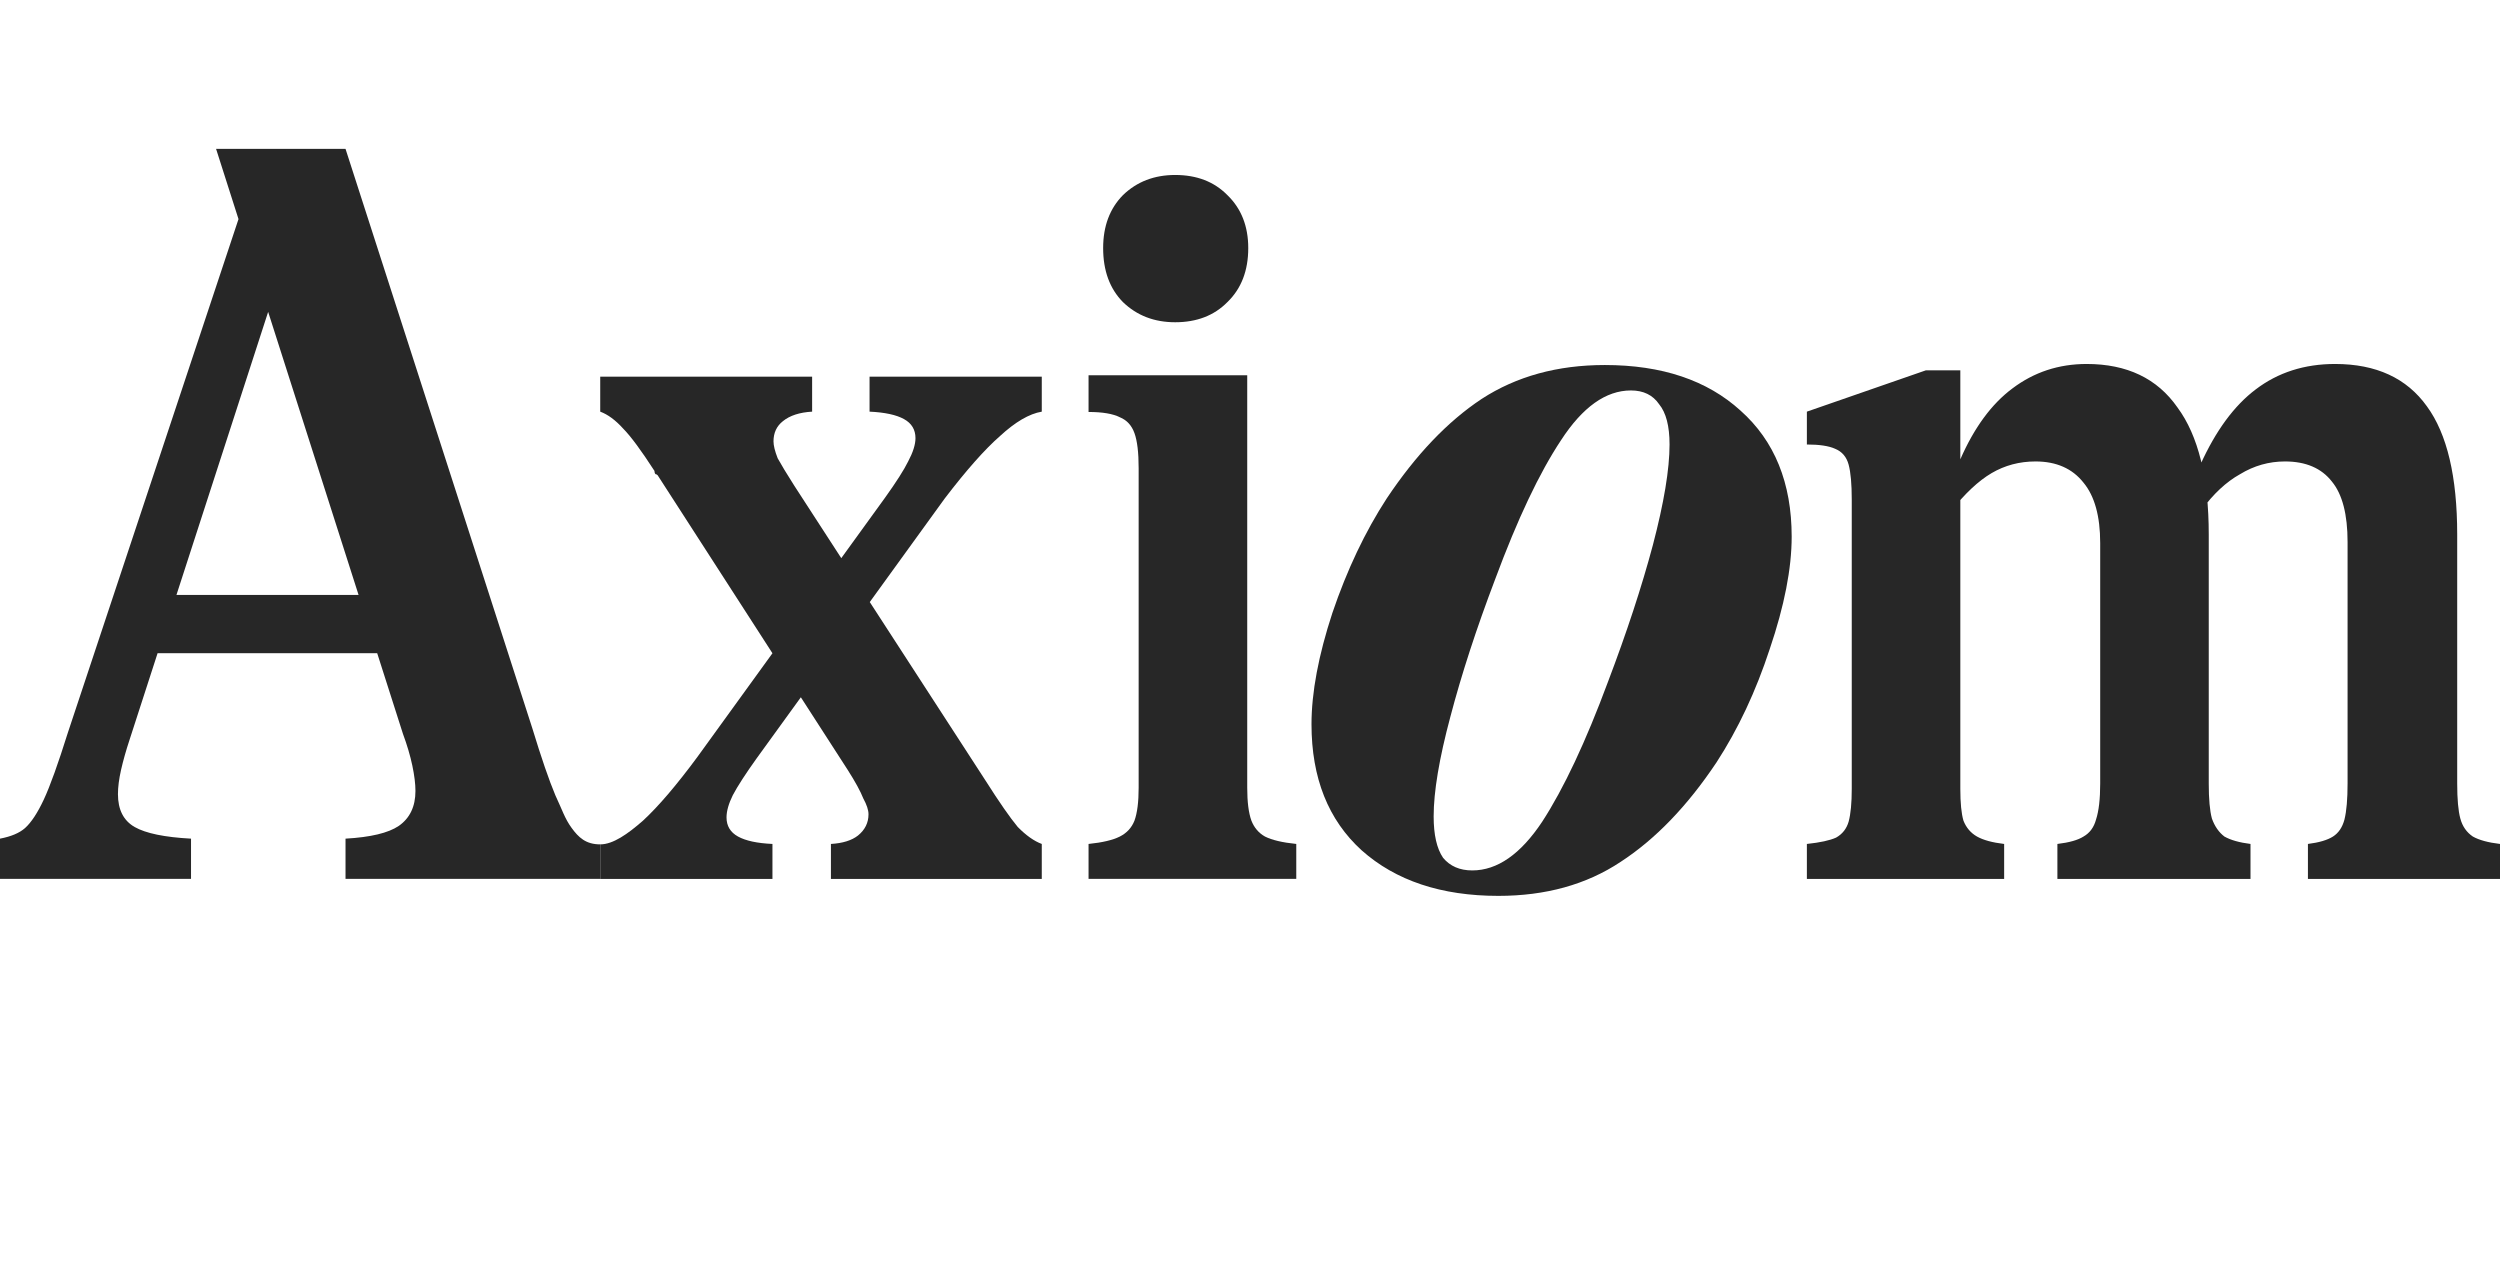
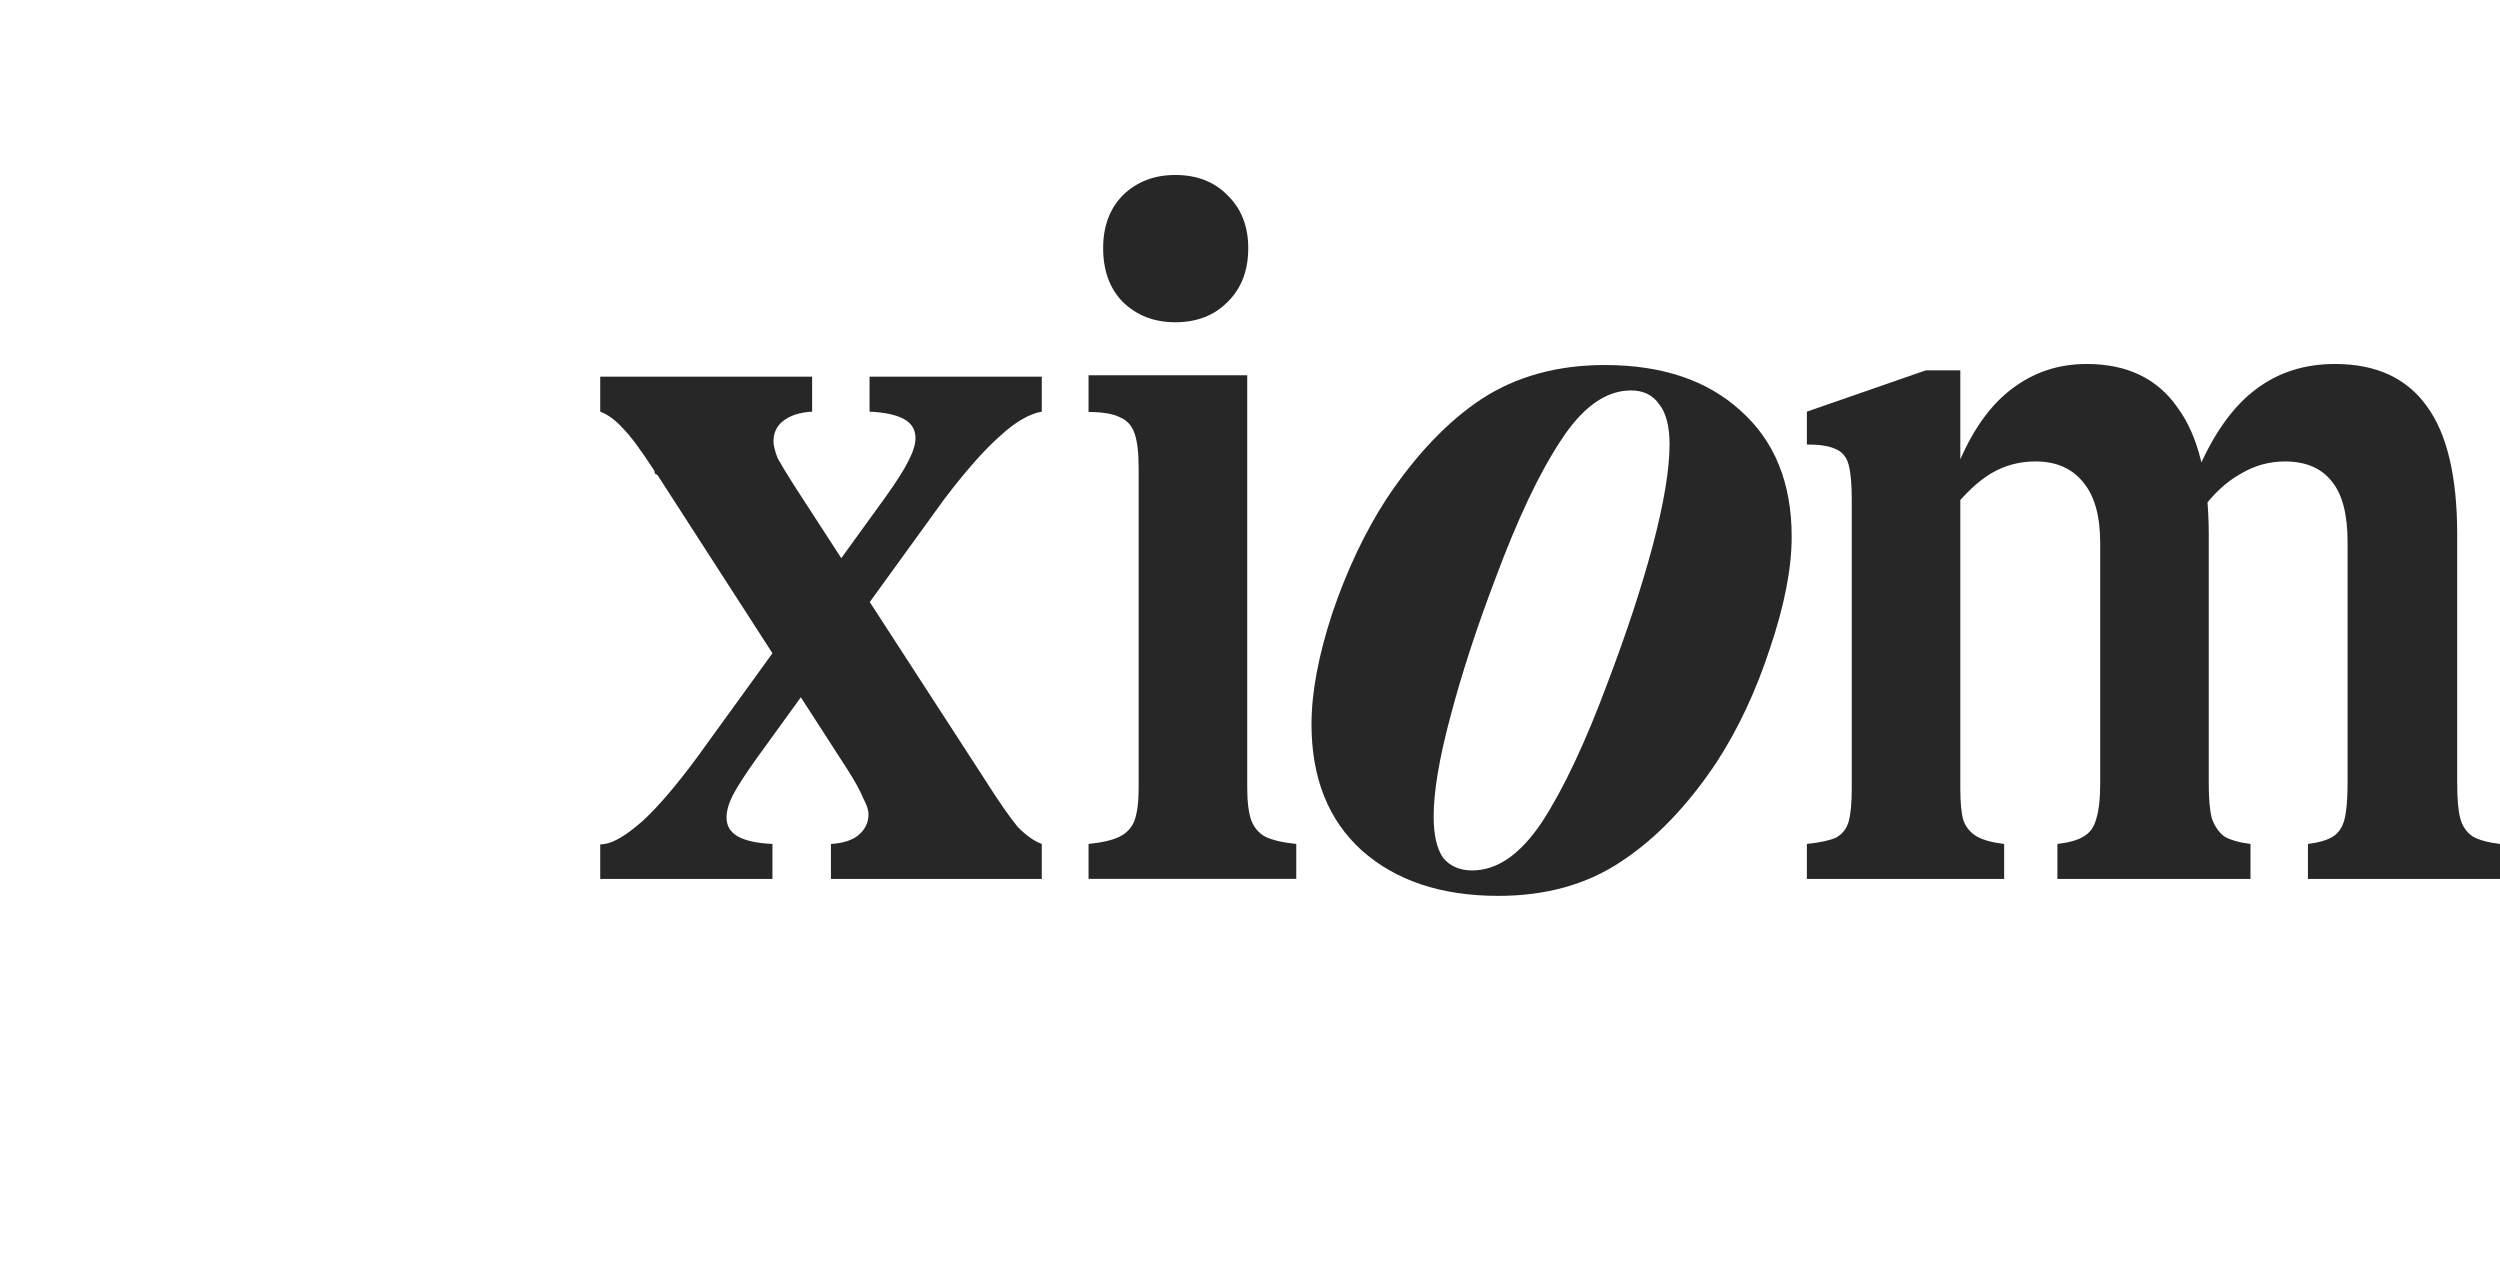
<svg xmlns="http://www.w3.org/2000/svg" width="100" height="51" viewBox="0 0 100 51" fill="none">
  <g clip-path="url(#clip0_4958_8000)">
    <path d="M92.317 33.758C92.762 33.702 93.096 33.603 93.319 33.462C93.542 33.32 93.695 33.094 93.778 32.783C93.862 32.444 93.903 31.964 93.903 31.342V21.679C93.903 20.577 93.695 19.772 93.277 19.264C92.86 18.727 92.233 18.458 91.398 18.458C90.758 18.458 90.16 18.628 89.603 18.967C89.046 19.278 88.531 19.758 88.058 20.408L86.346 18.585H88.016C88.629 17.229 89.366 16.226 90.229 15.576C91.12 14.898 92.178 14.559 93.403 14.559C95.045 14.559 96.27 15.124 97.077 16.254C97.884 17.356 98.288 19.066 98.288 21.383V31.342C98.288 31.964 98.329 32.43 98.413 32.741C98.496 33.052 98.663 33.292 98.914 33.462C99.165 33.603 99.526 33.702 100 33.758V35.157H92.317V33.758ZM82.296 33.758C82.769 33.702 83.117 33.603 83.34 33.462C83.59 33.32 83.757 33.094 83.841 32.783C83.952 32.444 84.008 31.964 84.008 31.342V21.722C84.008 20.648 83.785 19.843 83.34 19.306C82.894 18.741 82.254 18.458 81.419 18.458C80.779 18.458 80.194 18.614 79.665 18.924C79.136 19.235 78.594 19.744 78.037 20.45L76.659 18.373H78.413C78.969 17.102 79.665 16.155 80.501 15.534C81.363 14.884 82.352 14.559 83.465 14.559C85.079 14.559 86.29 15.138 87.098 16.297C87.933 17.427 88.35 19.122 88.35 21.383V31.342C88.35 31.964 88.392 32.43 88.476 32.741C88.587 33.052 88.754 33.292 88.977 33.462C89.227 33.603 89.575 33.702 90.02 33.758V35.157H82.296V33.758ZM72.275 33.758C72.804 33.702 73.194 33.617 73.444 33.504C73.695 33.363 73.862 33.151 73.945 32.868C74.029 32.557 74.07 32.119 74.07 31.554V19.984C74.07 19.362 74.029 18.896 73.945 18.585C73.862 18.275 73.681 18.063 73.402 17.95C73.152 17.837 72.776 17.78 72.275 17.78V16.466L77.035 14.813H78.413V31.554C78.413 32.119 78.455 32.543 78.538 32.826C78.649 33.108 78.83 33.32 79.081 33.462C79.331 33.603 79.693 33.702 80.166 33.758V35.157H72.275V33.758Z" fill="#272727" />
    <path d="M59.934 35.835C57.652 35.835 55.829 35.227 54.465 34.012C53.129 32.797 52.46 31.116 52.46 28.969C52.46 27.697 52.739 26.214 53.295 24.518C53.88 22.795 54.604 21.269 55.467 19.941C56.636 18.189 57.902 16.861 59.266 15.957C60.658 15.053 62.3 14.601 64.193 14.601C66.476 14.601 68.285 15.209 69.621 16.424C70.985 17.638 71.667 19.32 71.667 21.467C71.667 22.738 71.375 24.236 70.79 25.959C70.234 27.655 69.524 29.166 68.661 30.494C67.492 32.246 66.211 33.574 64.82 34.478C63.456 35.383 61.827 35.835 59.934 35.835ZM58.891 34.817C59.893 34.817 60.825 34.167 61.688 32.868C62.551 31.54 63.428 29.675 64.319 27.273C65.07 25.296 65.669 23.473 66.114 21.806C66.559 20.111 66.782 18.769 66.782 17.78C66.782 17.045 66.643 16.508 66.365 16.169C66.114 15.802 65.738 15.618 65.237 15.618C64.235 15.618 63.303 16.282 62.44 17.61C61.577 18.91 60.7 20.761 59.809 23.162C59.057 25.14 58.459 26.977 58.014 28.672C57.568 30.339 57.346 31.667 57.346 32.656C57.346 33.39 57.471 33.941 57.721 34.309C58 34.648 58.389 34.817 58.891 34.817Z" fill="#272727" />
    <path d="M43.542 33.758C44.099 33.701 44.516 33.602 44.795 33.461C45.073 33.32 45.268 33.108 45.379 32.825C45.491 32.515 45.546 32.077 45.546 31.512V18.725C45.546 18.104 45.491 17.637 45.379 17.327C45.268 17.016 45.073 16.804 44.795 16.691C44.516 16.55 44.099 16.479 43.542 16.479V15.01H48.511H49.889V31.512C49.889 32.077 49.944 32.515 50.056 32.825C50.167 33.108 50.348 33.32 50.598 33.461C50.877 33.602 51.294 33.701 51.851 33.758V35.156H43.542V33.758Z" fill="#272727" />
    <path d="M44.919 12.085C45.476 12.622 46.172 12.89 47.007 12.89C47.87 12.89 48.566 12.622 49.095 12.085C49.651 11.548 49.93 10.828 49.93 9.923C49.93 9.047 49.651 8.341 49.095 7.804C48.566 7.267 47.87 6.999 47.007 6.999C46.172 6.999 45.476 7.267 44.919 7.804C44.39 8.341 44.126 9.047 44.126 9.923C44.126 10.828 44.39 11.548 44.919 12.085Z" fill="#272727" />
-     <path fill-rule="evenodd" clip-rule="evenodd" d="M15.95 33.037C15.533 33.32 14.823 33.489 13.821 33.546V35.156H24.009V33.775C23.425 33.775 23.138 33.49 22.865 33.117C22.592 32.743 22.491 32.401 22.213 31.808C21.963 31.215 21.657 30.325 21.295 29.138L13.821 5.955H8.643L9.54 8.764L2.714 29.308C2.324 30.551 2.004 31.441 1.754 31.978C1.503 32.515 1.253 32.896 1.002 33.122C0.779 33.32 0.445 33.461 0 33.546V35.156H7.641V33.546C6.583 33.489 5.832 33.334 5.386 33.08C4.941 32.825 4.718 32.387 4.718 31.766C4.718 31.483 4.76 31.158 4.843 30.791C4.927 30.424 5.038 30.028 5.178 29.604L6.303 26.129H15.088L16.117 29.35C16.284 29.802 16.409 30.226 16.493 30.622C16.576 31.017 16.618 31.356 16.618 31.639C16.618 32.26 16.395 32.727 15.95 33.037ZM14.343 23.798L10.726 12.475L7.058 23.798H14.343Z" fill="#272727" />
    <path d="M34.322 33.419C34.072 33.617 33.71 33.73 33.237 33.758V35.157H41.671V33.758C41.365 33.645 41.045 33.419 40.711 33.08C40.404 32.712 39.973 32.091 39.416 31.215L34.791 24.082L37.788 19.941C38.651 18.811 39.388 17.978 40.001 17.441C40.613 16.876 41.17 16.551 41.671 16.466V15.067H34.782V16.466C35.394 16.494 35.853 16.593 36.159 16.763C36.466 16.932 36.619 17.186 36.619 17.526C36.619 17.78 36.521 18.091 36.326 18.458C36.159 18.797 35.853 19.277 35.408 19.899L33.651 22.326L31.775 19.433C31.469 18.952 31.246 18.585 31.107 18.331C30.996 18.048 30.94 17.822 30.94 17.653C30.94 17.314 31.065 17.045 31.316 16.847C31.594 16.621 31.984 16.494 32.485 16.466V15.067H24.009V16.466C24.315 16.579 24.621 16.805 24.927 17.144C25.234 17.455 25.651 18.02 26.18 18.839C26.18 18.896 26.194 18.938 26.222 18.967C26.25 18.967 26.278 18.981 26.305 19.009L30.898 26.13L27.892 30.283C27.057 31.413 26.333 32.26 25.721 32.825C25.108 33.362 24.522 33.775 24.009 33.775V35.157H30.898V33.758C30.286 33.73 29.827 33.631 29.52 33.461C29.214 33.292 29.061 33.037 29.061 32.698C29.061 32.444 29.145 32.147 29.312 31.808C29.506 31.441 29.827 30.947 30.272 30.325L32.034 27.891L33.905 30.791C34.211 31.271 34.42 31.653 34.531 31.936C34.67 32.19 34.74 32.402 34.74 32.571C34.74 32.91 34.6 33.193 34.322 33.419Z" fill="#272727" />
  </g>
  <defs>
    <clipPath id="clip0_4958_8000">
      <rect width="100" height="30.986" fill="white" transform="translate(0 5.024)" />
    </clipPath>
  </defs>
</svg>